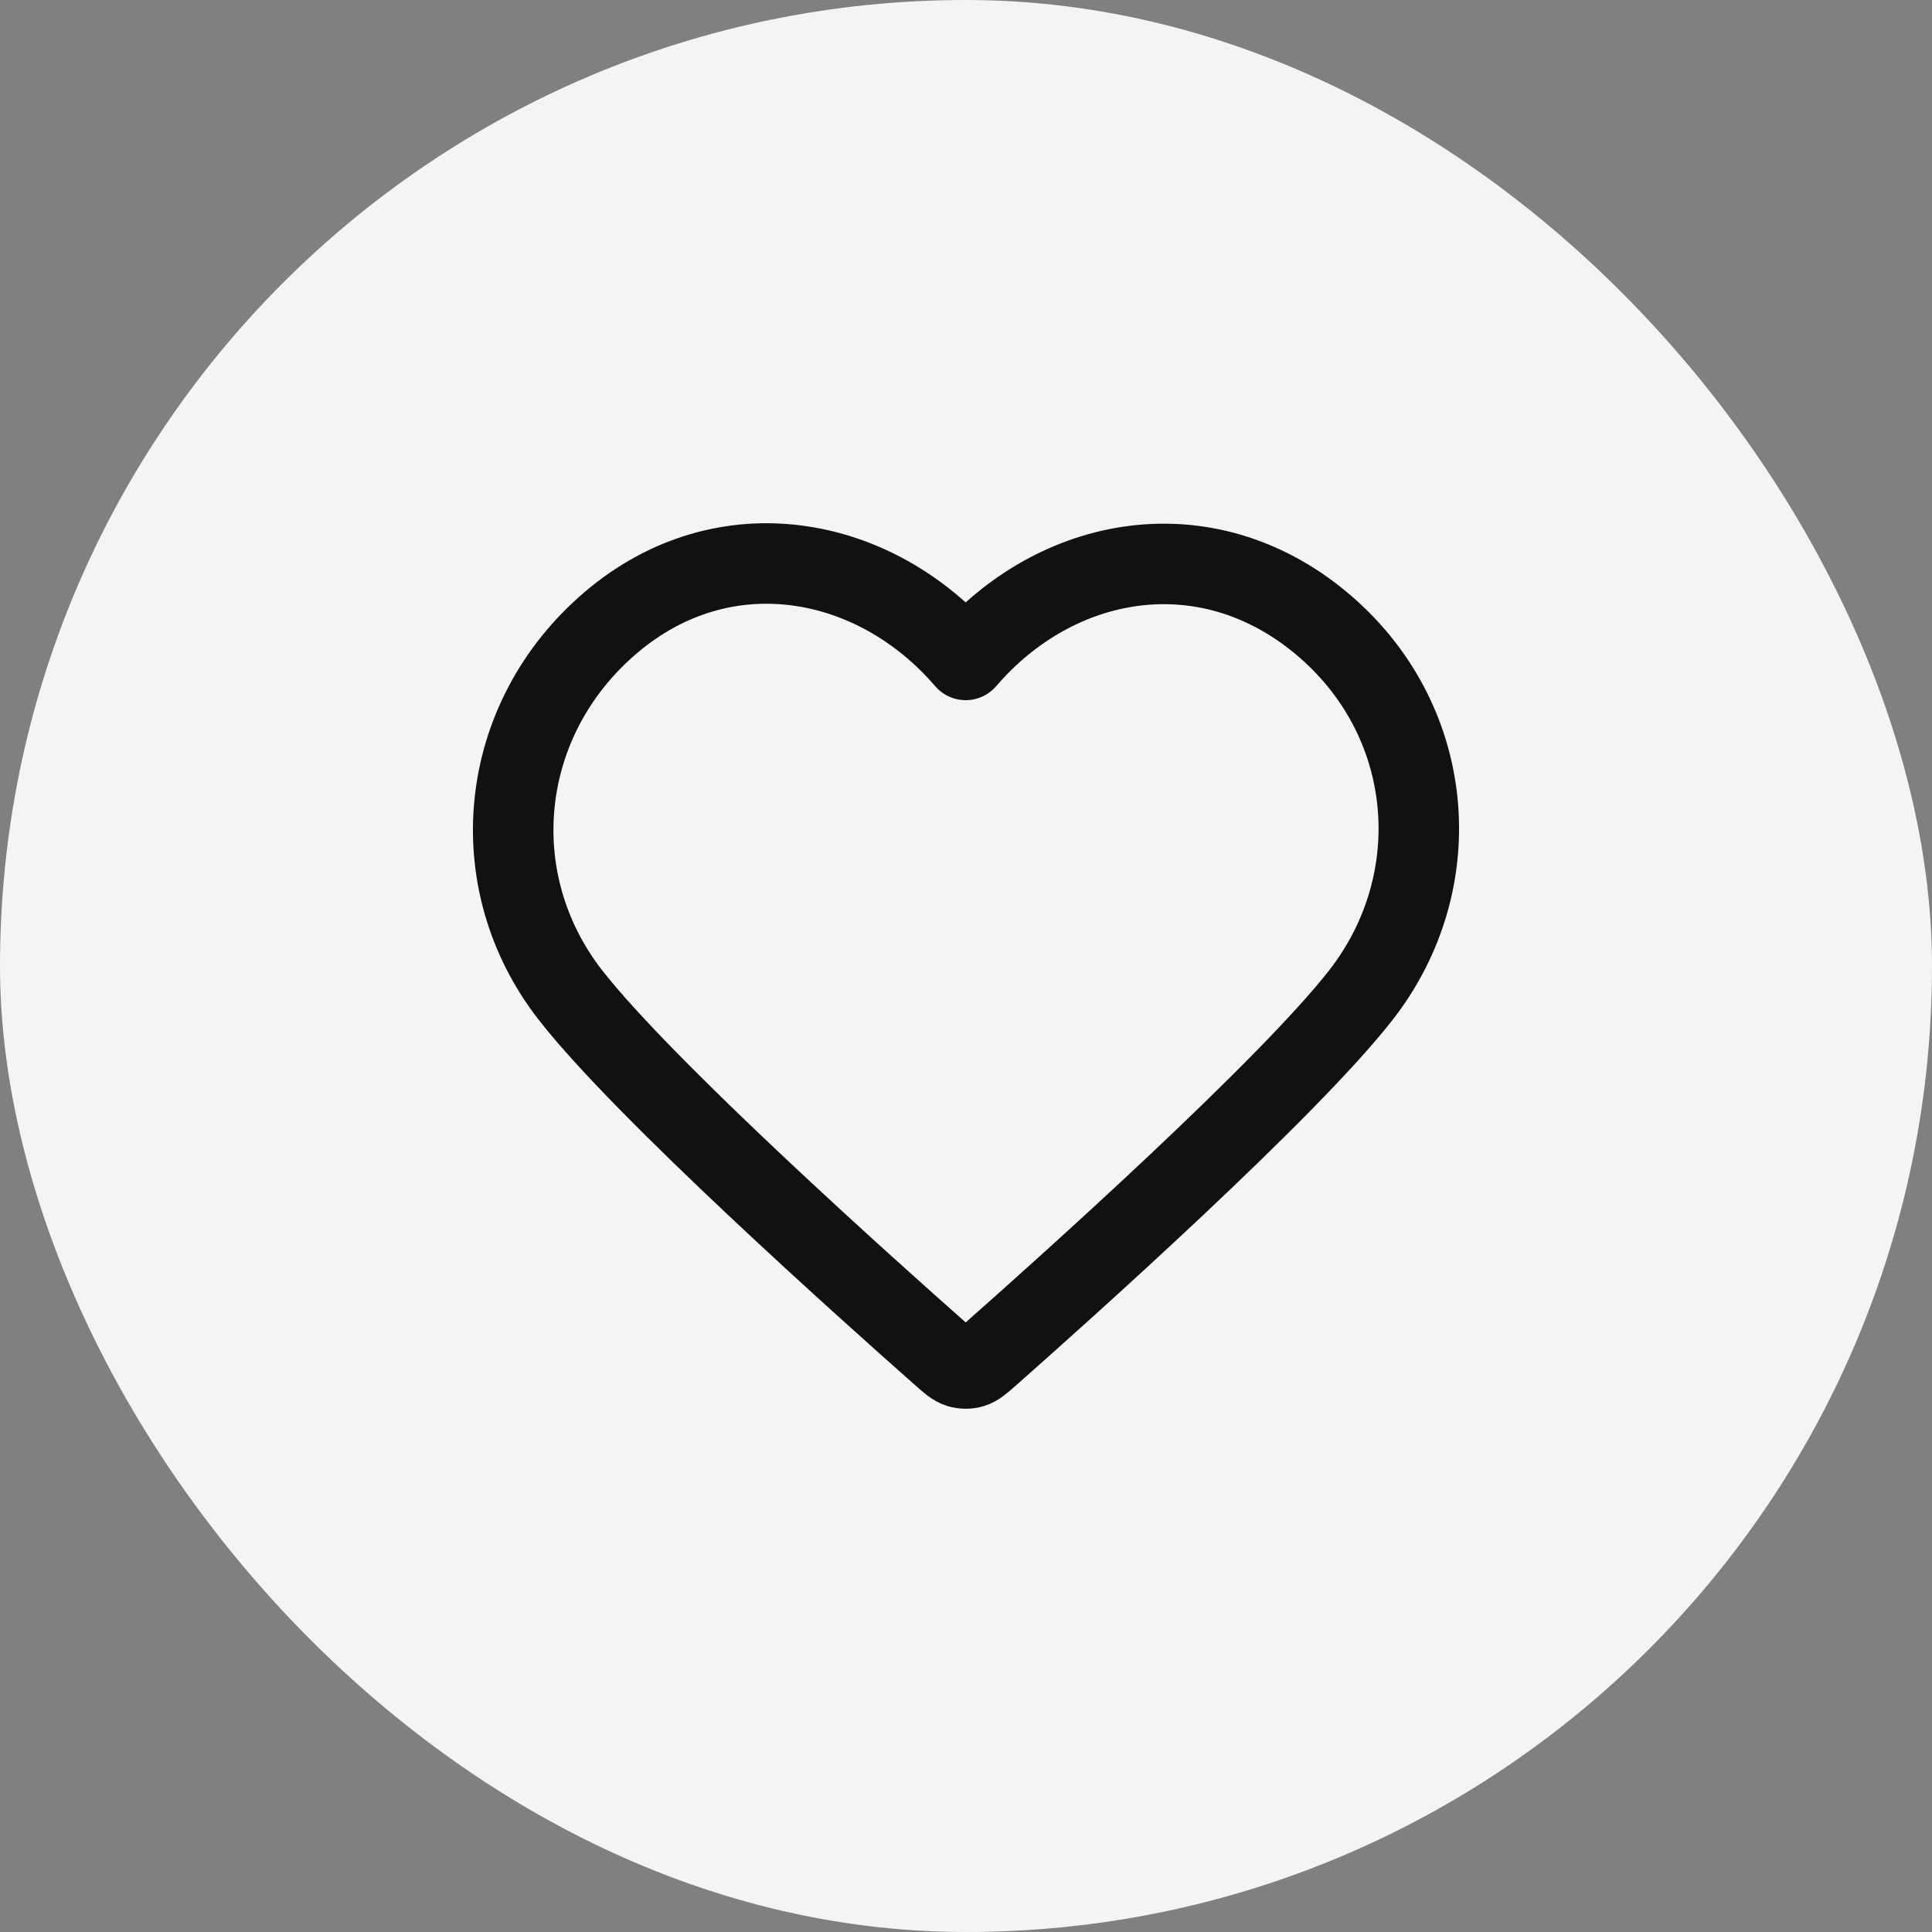
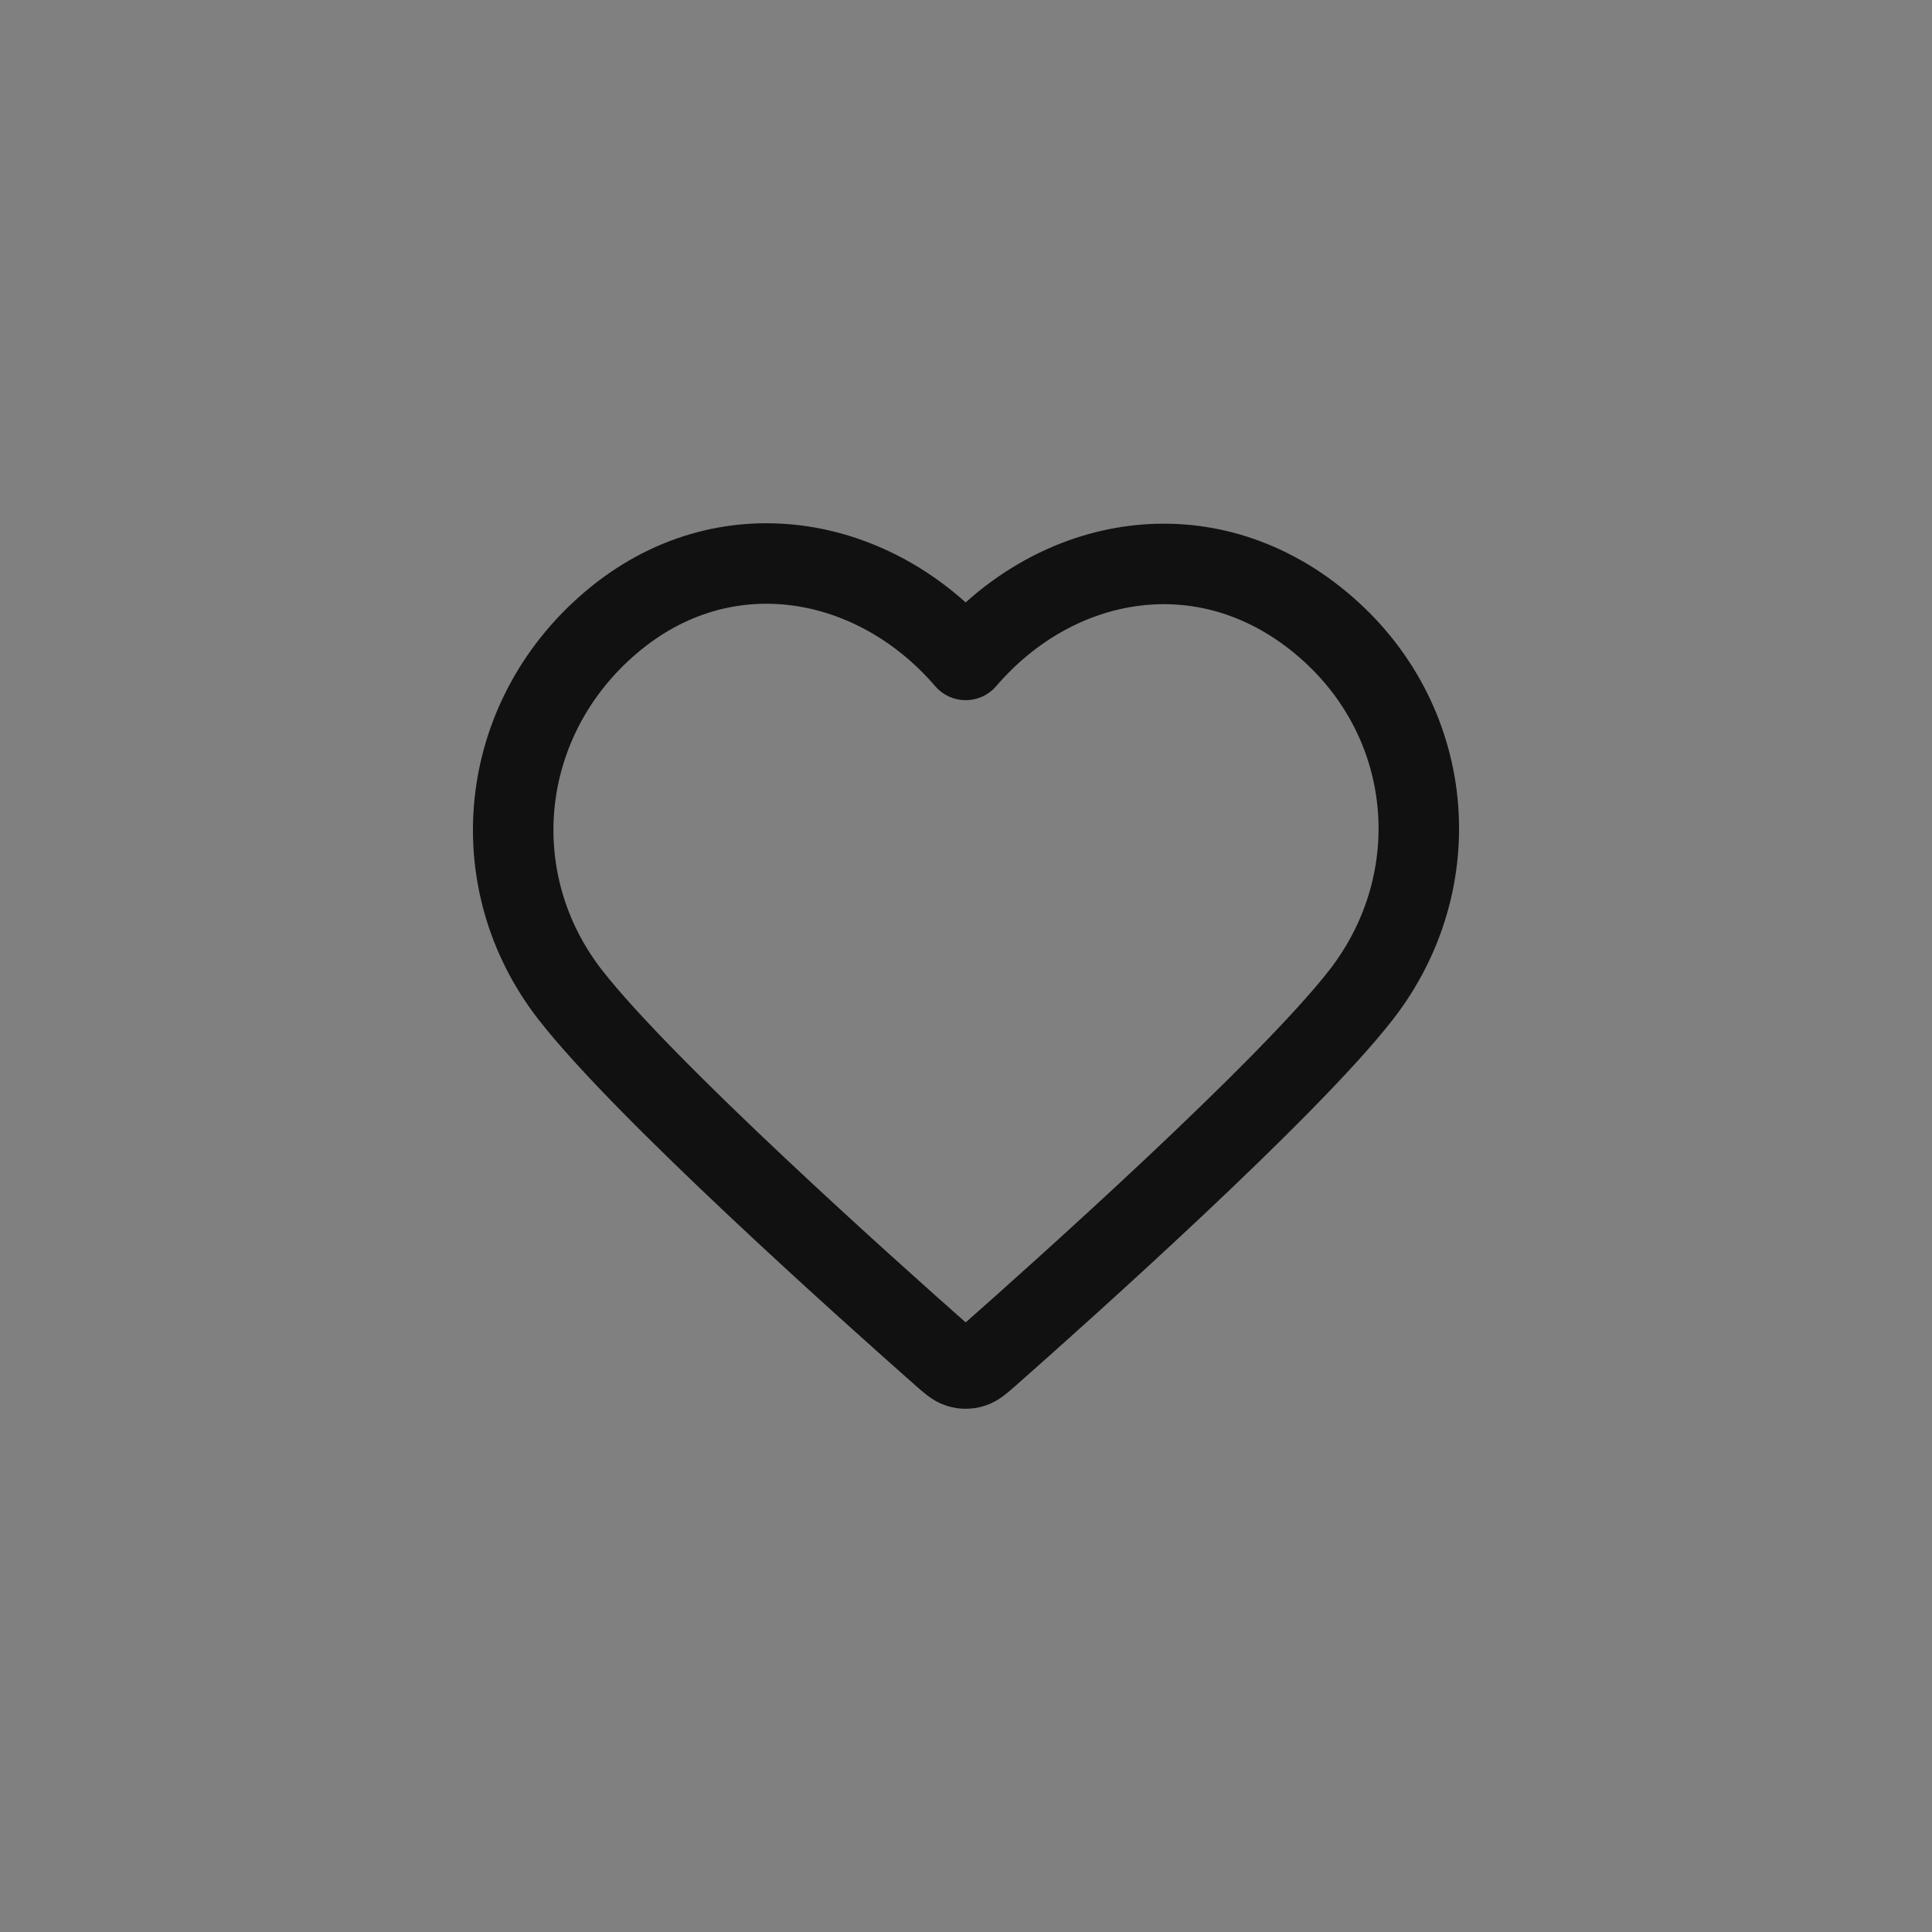
<svg xmlns="http://www.w3.org/2000/svg" width="72" height="72" viewBox="0 0 72 72" fill="none">
  <rect x="0" y="0" width="72" height="72" fill="#808080" stroke="none" />
-   <rect width="72" height="72" rx="36" fill="#F4F4F4" />
  <path fill-rule="evenodd" clip-rule="evenodd" d="M35.988 24.593C32.614 20.661 26.988 19.603 22.761 23.204C18.534 26.804 17.939 32.824 21.258 37.082C24.018 40.623 32.371 48.09 35.109 50.507C35.416 50.777 35.569 50.912 35.747 50.965C35.903 51.012 36.074 51.012 36.23 50.965C36.408 50.912 36.561 50.777 36.868 50.507C39.605 48.09 47.958 40.623 50.718 37.082C54.038 32.824 53.516 26.766 49.216 23.204C44.916 19.641 39.362 20.661 35.988 24.593Z" stroke="#111111" stroke-width="3" stroke-linecap="round" stroke-linejoin="round" />
</svg>